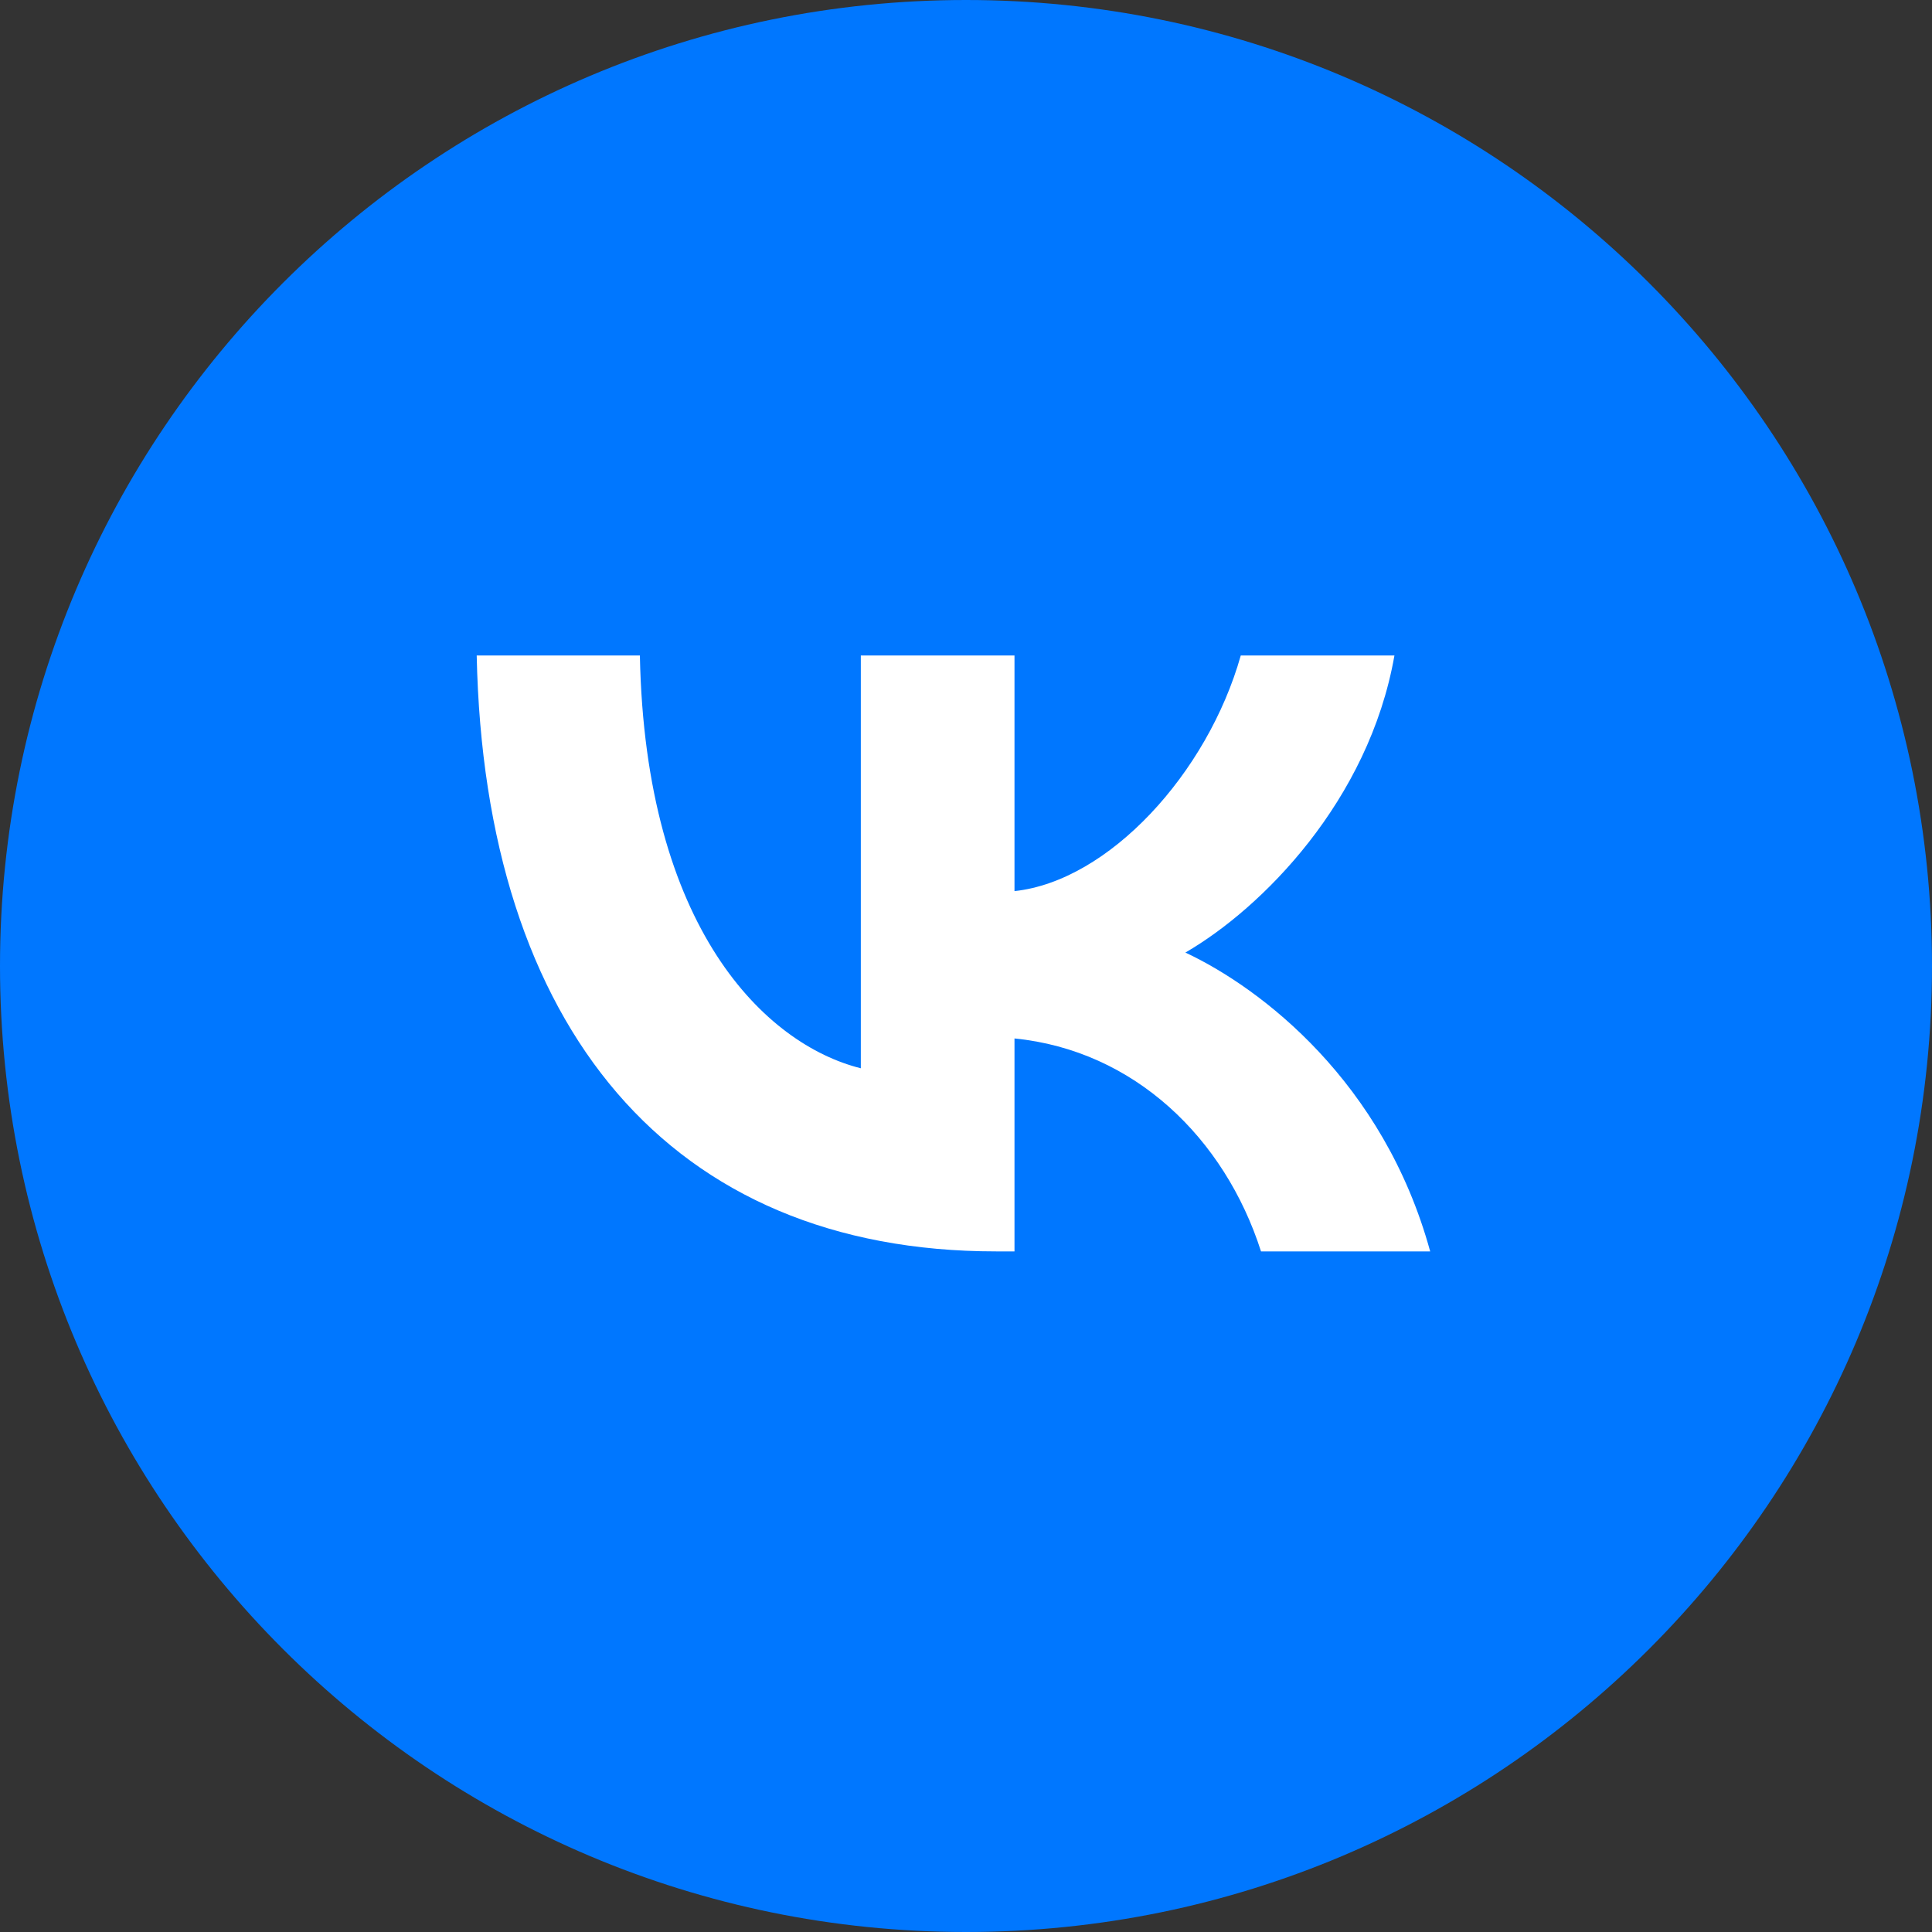
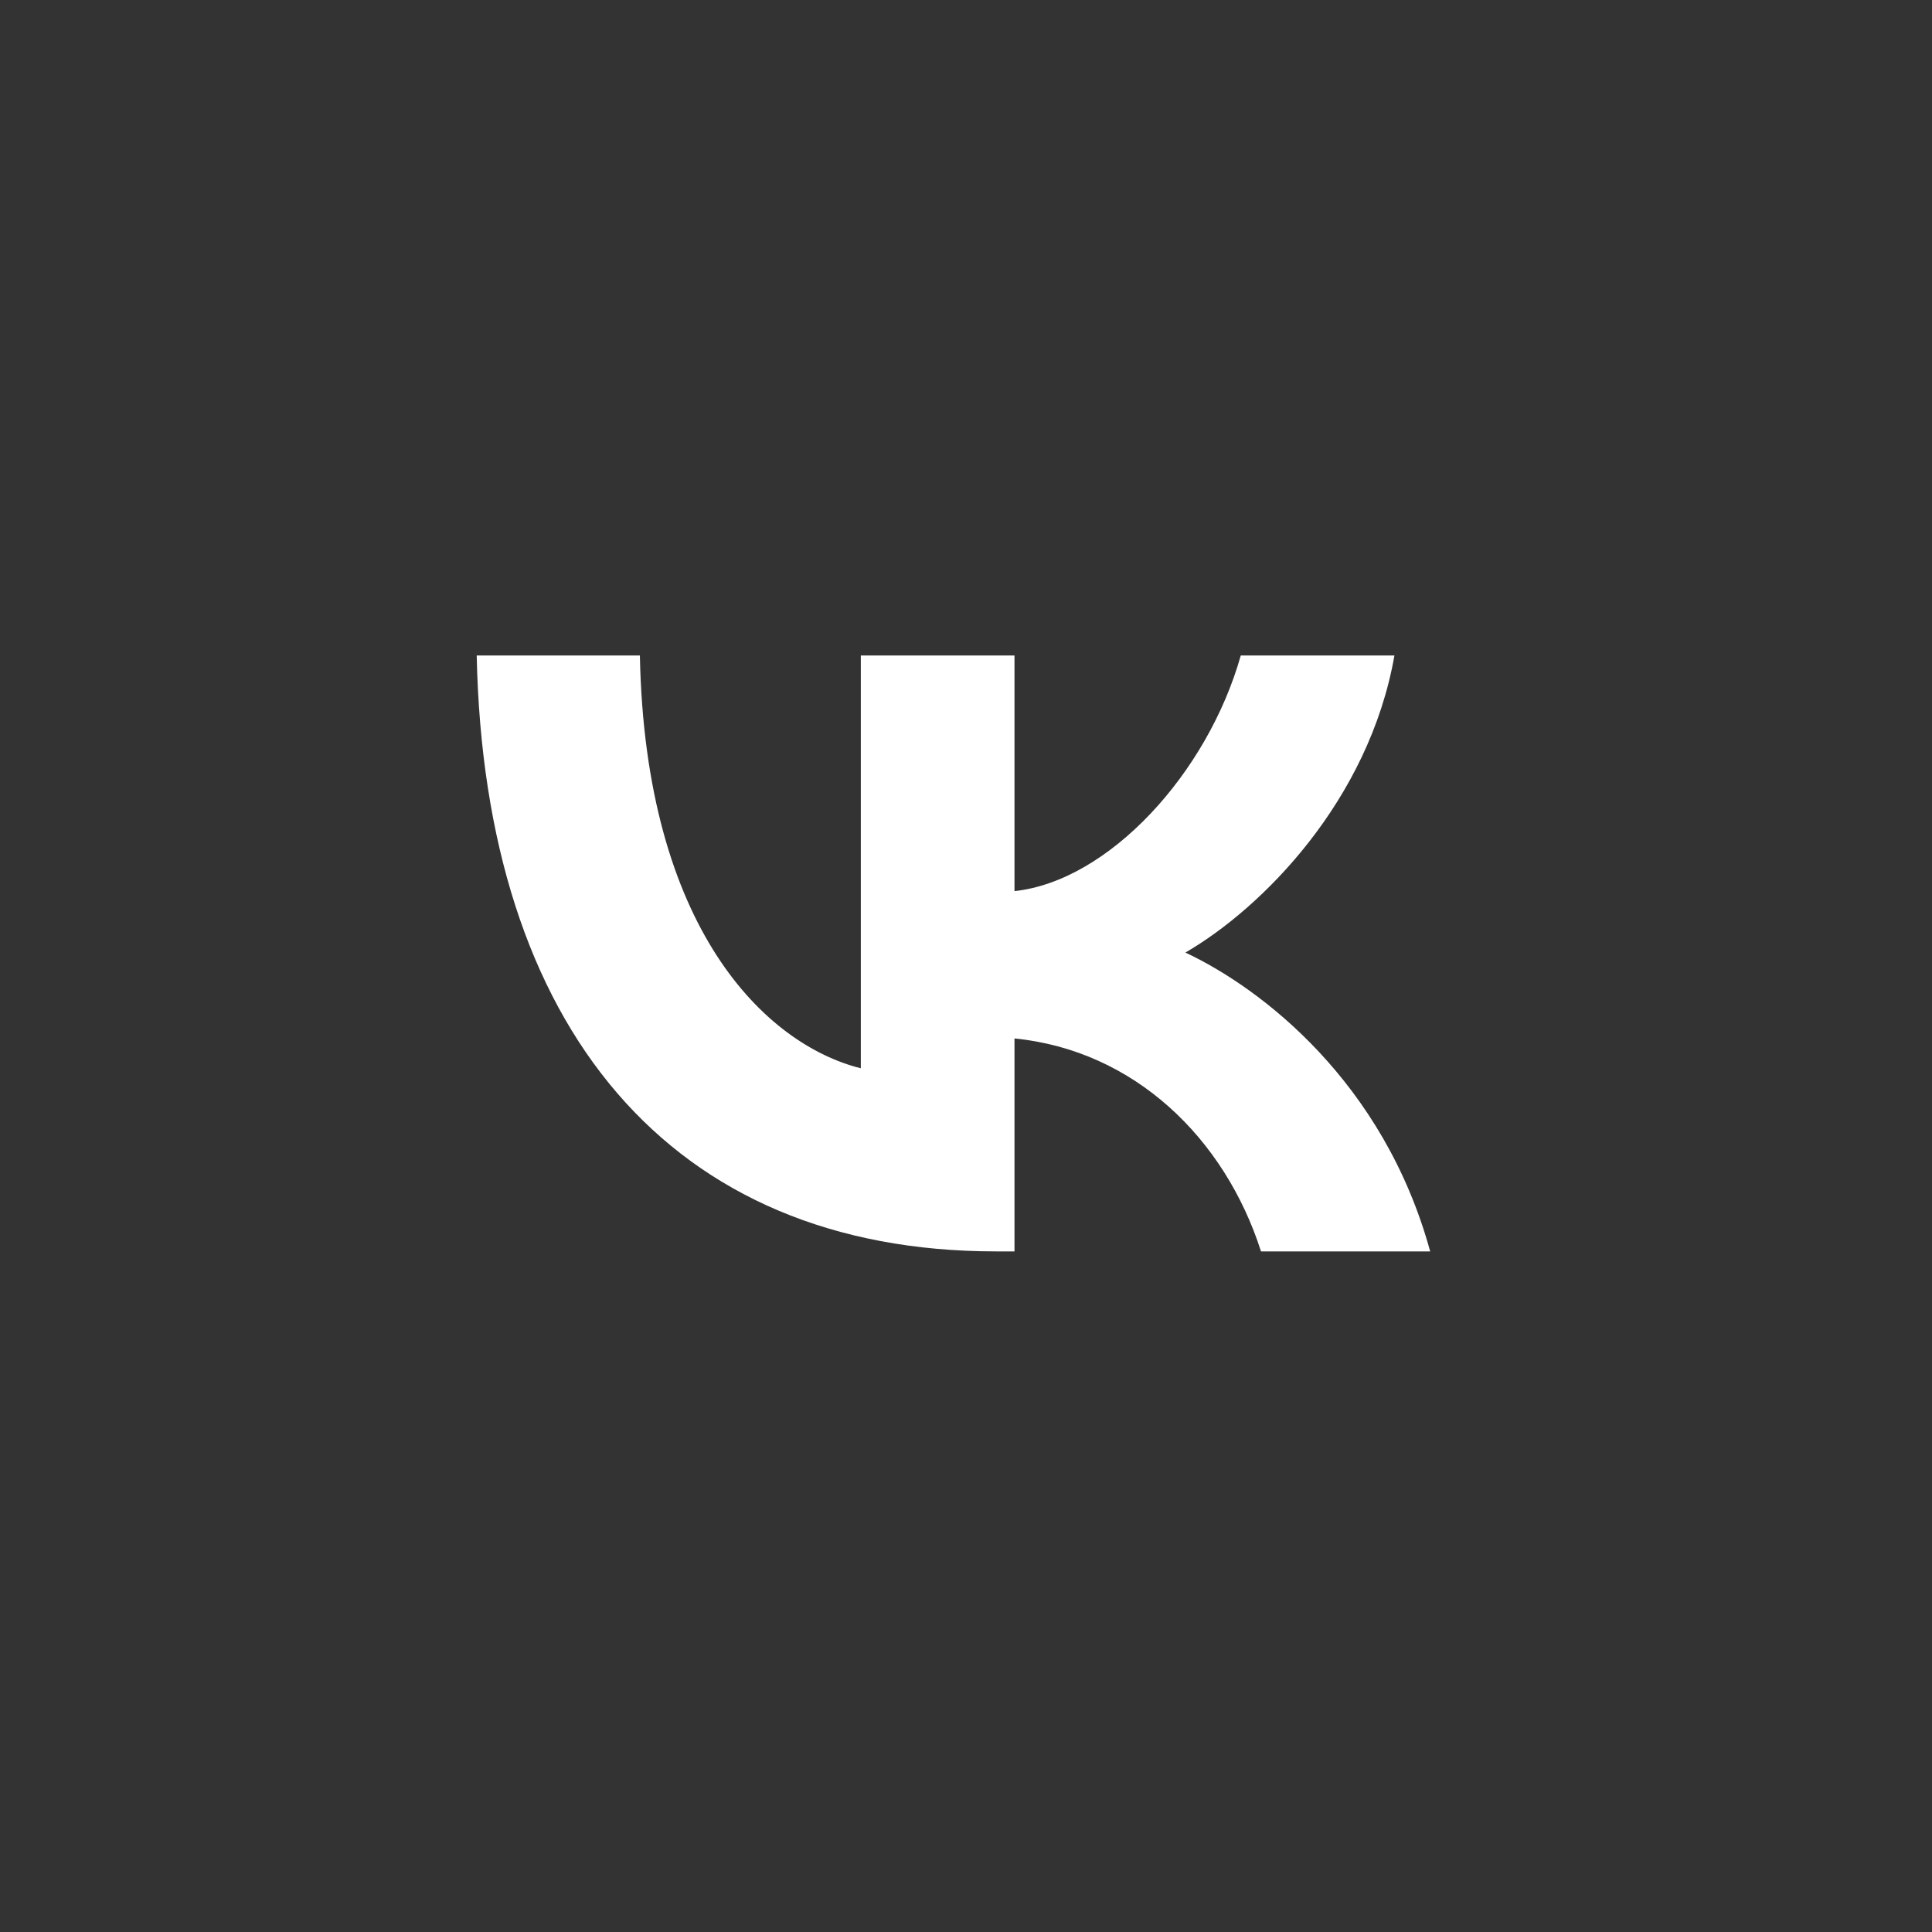
<svg xmlns="http://www.w3.org/2000/svg" width="50" height="50" viewBox="0 0 50 50" fill="none">
  <rect x="0" y="0" width="50" height="50" fill="#333333" stroke="none" />
-   <path d="M25 50C38.807 50 50 38.807 50 25C50 11.193 38.807 0 25 0C11.193 0 0 11.193 0 25C0 38.807 11.193 50 25 50Z" fill="#0077FF" />
  <path d="M25.777 32.386C17.346 32.386 12.538 26.597 12.337 16.964H16.56C16.699 24.035 19.812 27.03 22.278 27.647V16.964H26.255V23.062C28.69 22.8 31.248 20.021 32.111 16.964H36.088C35.425 20.731 32.651 23.51 30.678 24.652C32.651 25.578 35.81 28.002 37.013 32.386H32.635C31.695 29.453 29.353 27.184 26.255 26.875V32.386H25.777Z" fill="white" />
</svg>